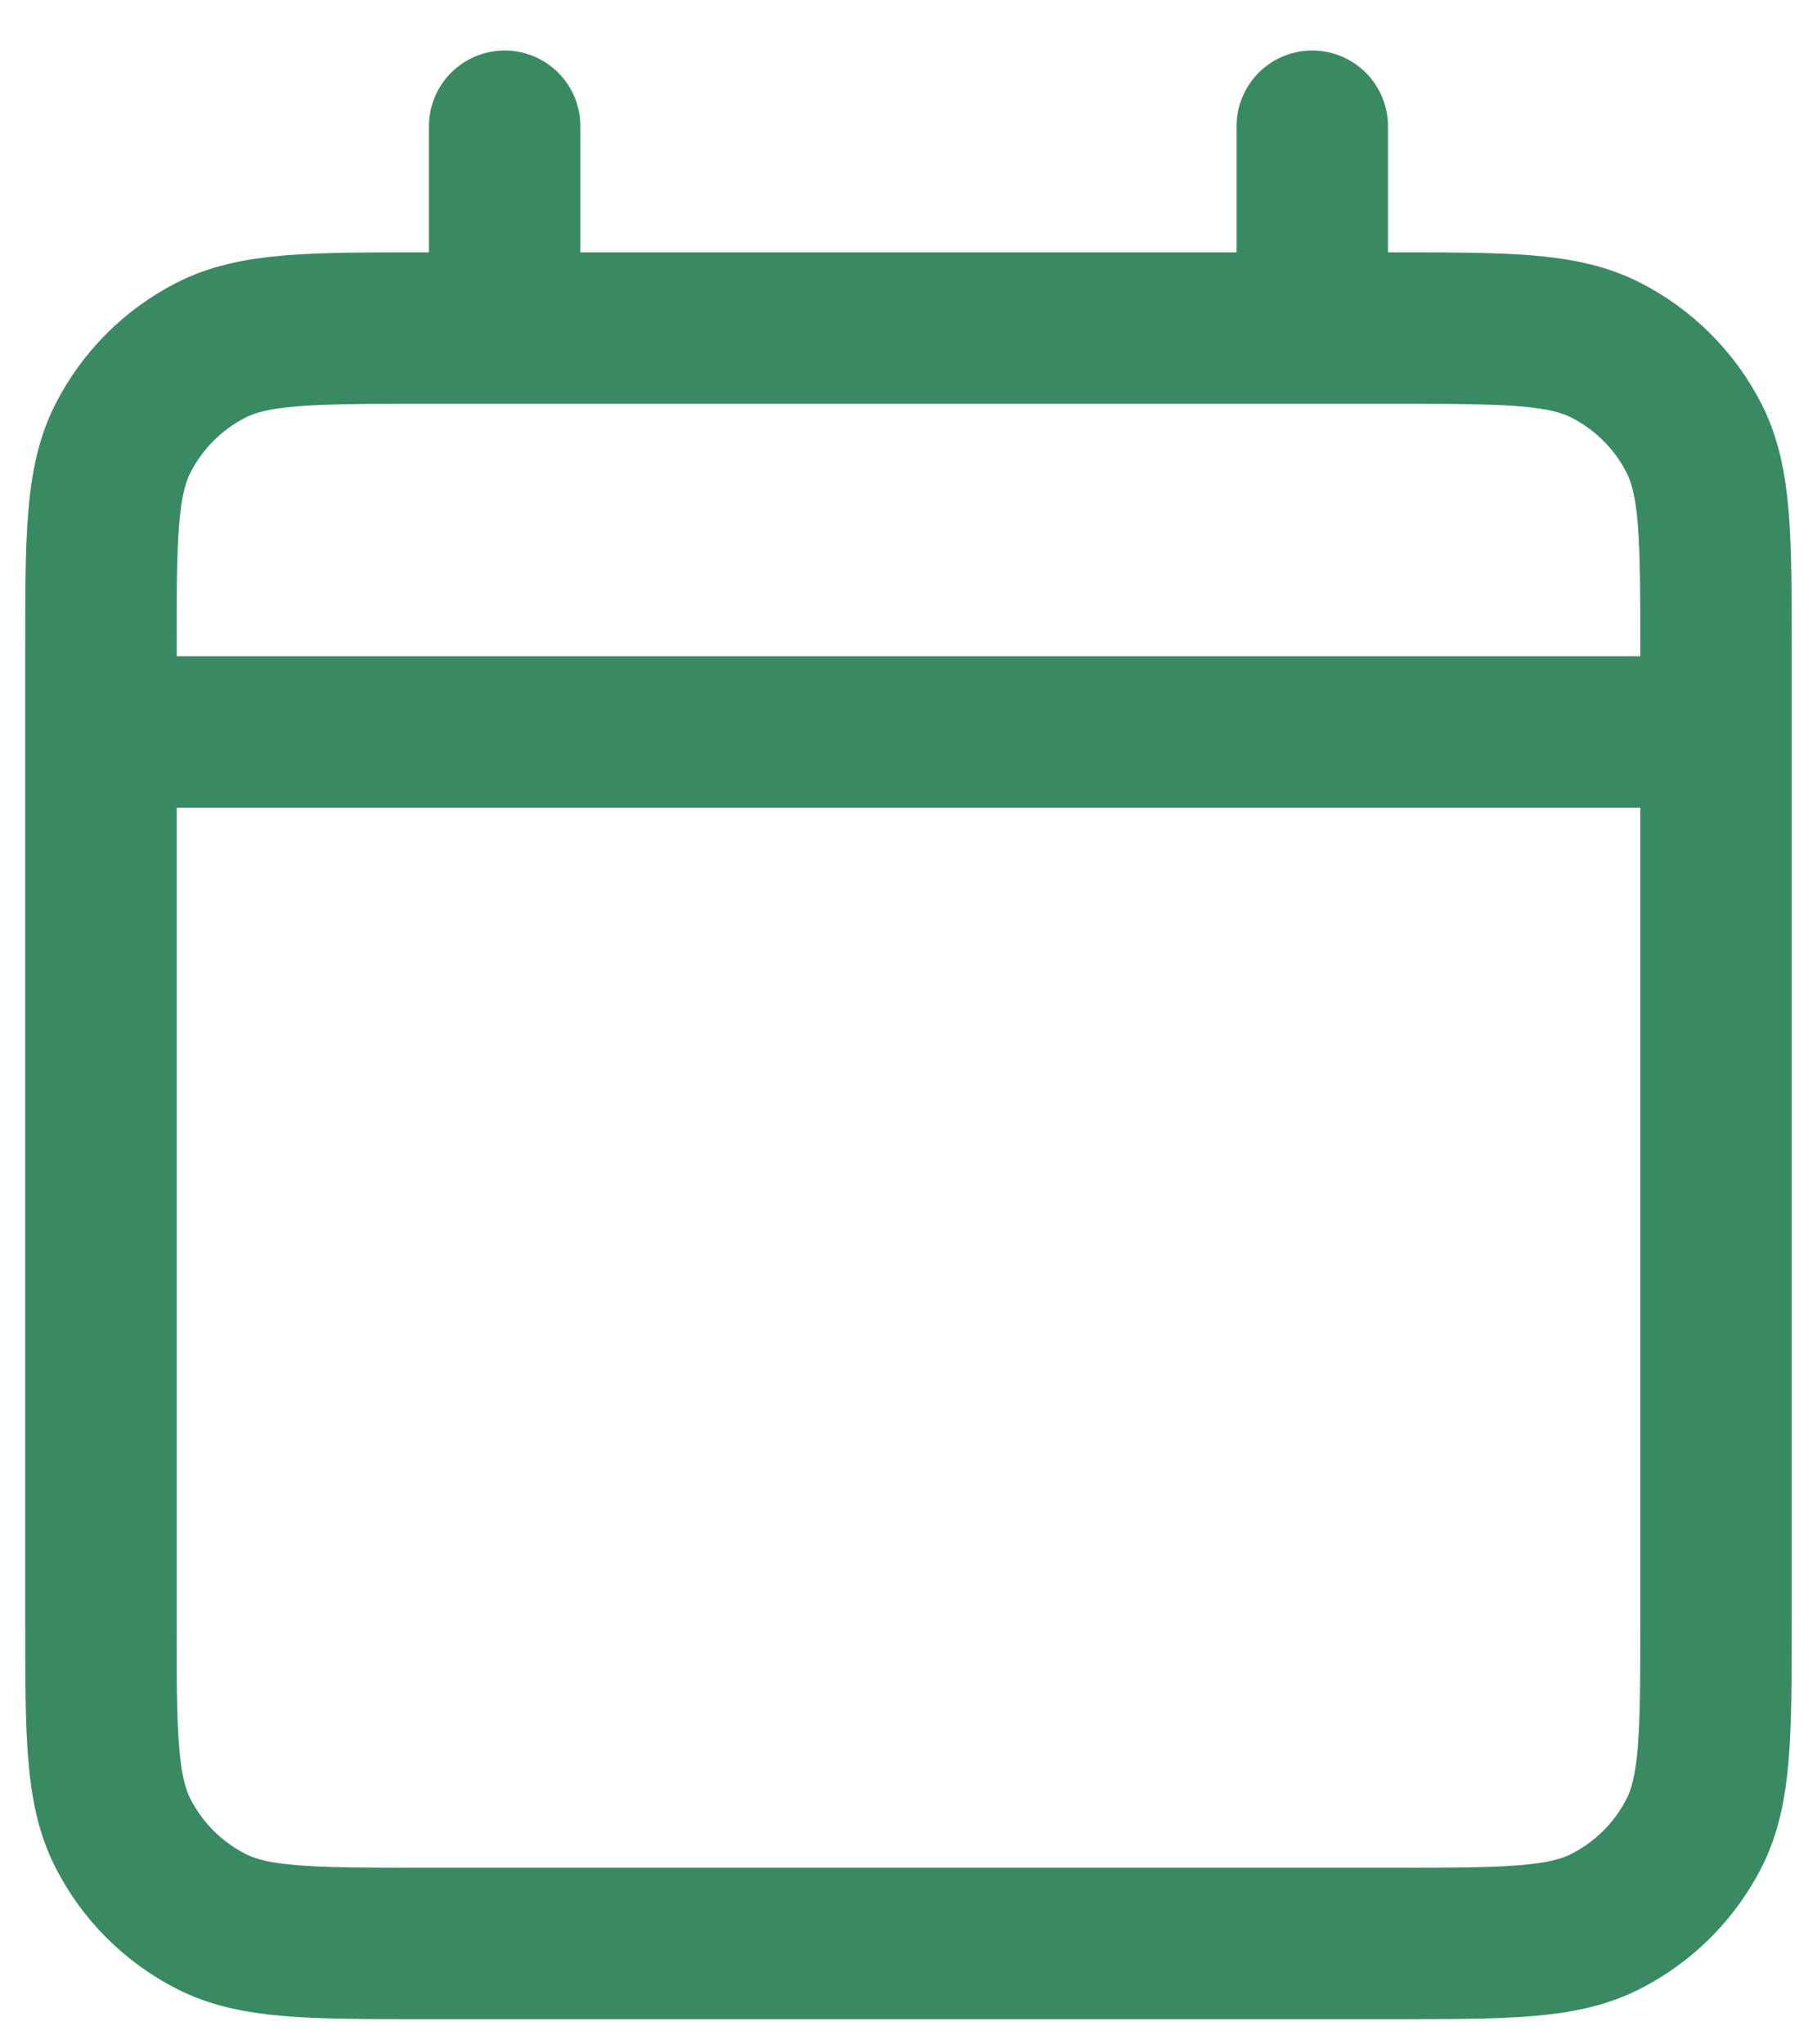
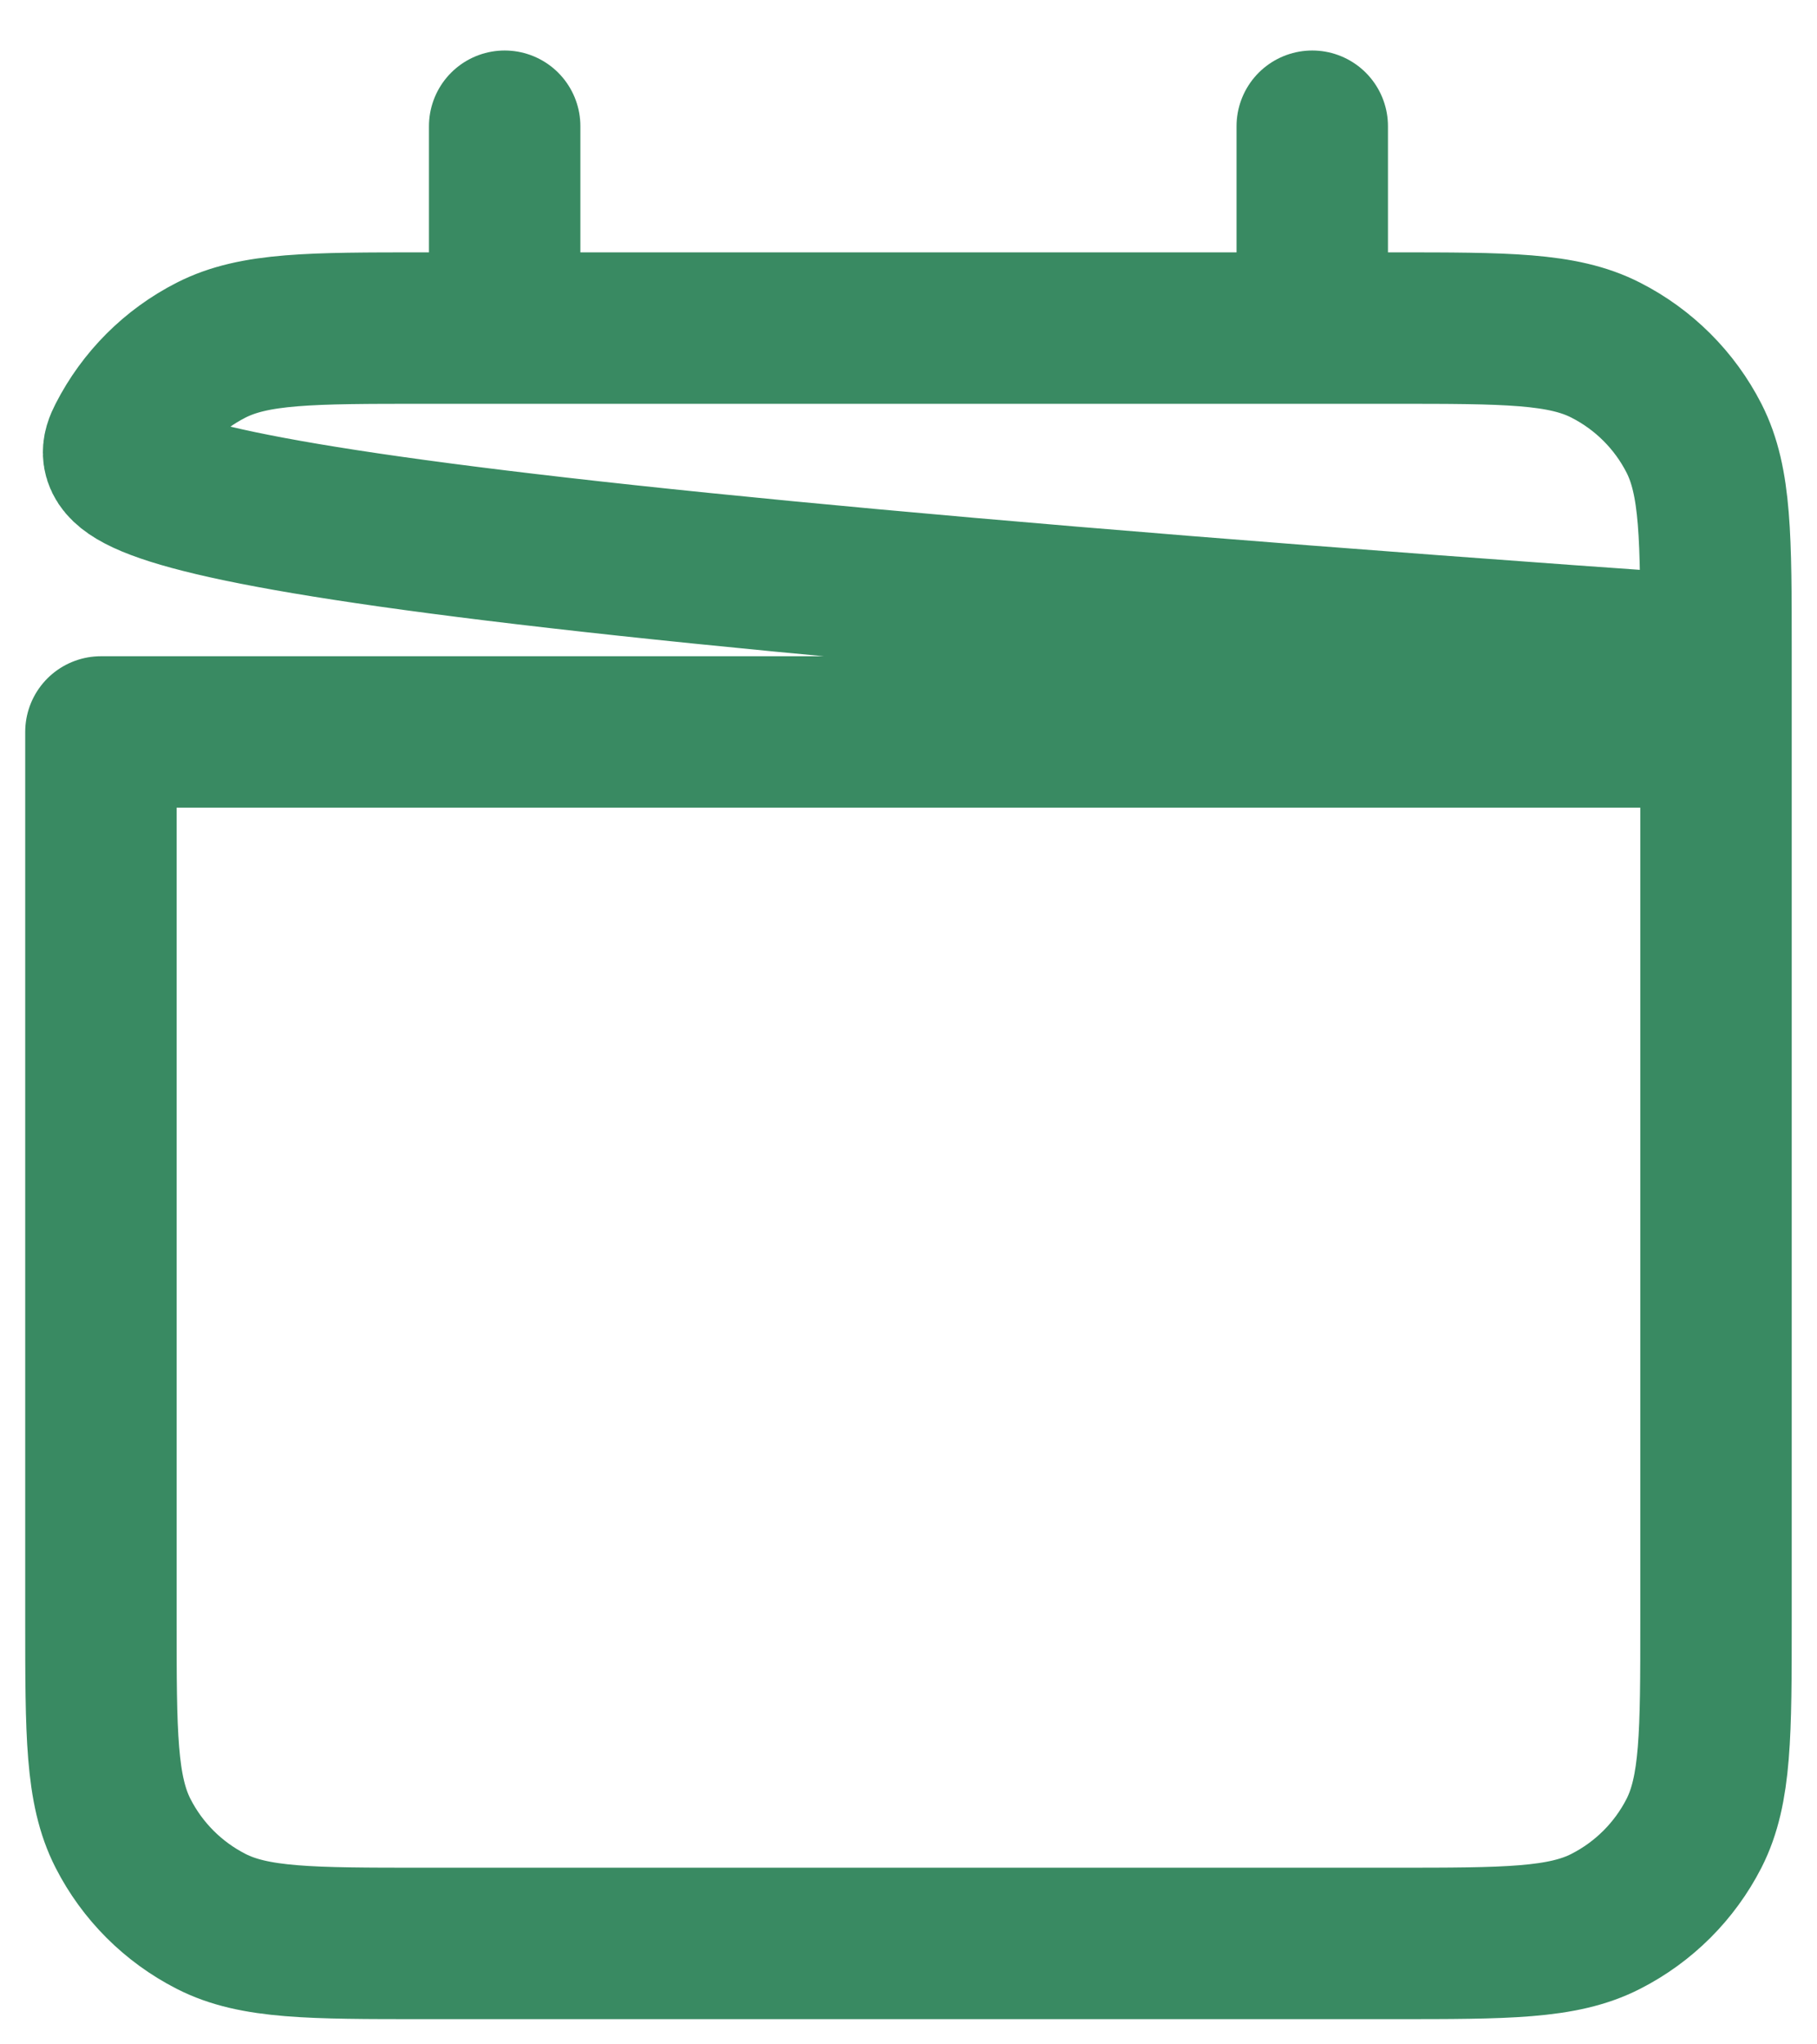
<svg xmlns="http://www.w3.org/2000/svg" width="24" height="27" viewBox="0 0 24 27" fill="none">
-   <path d="M1.333 9.667H22.666M1.333 9.667V21.4C1.333 22.893 1.333 23.64 1.624 24.211C1.879 24.712 2.287 25.12 2.789 25.376C3.358 25.667 4.105 25.667 5.596 25.667H18.404C19.894 25.667 20.64 25.667 21.209 25.376C21.712 25.12 22.12 24.712 22.376 24.211C22.666 23.64 22.666 22.896 22.666 21.405V9.667M1.333 9.667V8.6C1.333 7.107 1.333 6.36 1.624 5.789C1.88 5.287 2.286 4.88 2.789 4.624C3.36 4.333 4.106 4.333 5.6 4.333H6.666M22.666 9.667V8.596C22.666 7.105 22.666 6.359 22.376 5.789C22.12 5.287 21.711 4.879 21.209 4.624C20.64 4.333 19.893 4.333 18.4 4.333H17.333M6.666 4.333H17.333M6.666 4.333V1.667M17.333 4.333V1.667" stroke="#398A62" stroke-width="2" stroke-linecap="round" stroke-linejoin="round" />
+   <path d="M1.333 9.667H22.666M1.333 9.667V21.4C1.333 22.893 1.333 23.64 1.624 24.211C1.879 24.712 2.287 25.12 2.789 25.376C3.358 25.667 4.105 25.667 5.596 25.667H18.404C19.894 25.667 20.64 25.667 21.209 25.376C21.712 25.12 22.12 24.712 22.376 24.211C22.666 23.64 22.666 22.896 22.666 21.405V9.667V8.6C1.333 7.107 1.333 6.36 1.624 5.789C1.88 5.287 2.286 4.88 2.789 4.624C3.36 4.333 4.106 4.333 5.6 4.333H6.666M22.666 9.667V8.596C22.666 7.105 22.666 6.359 22.376 5.789C22.12 5.287 21.711 4.879 21.209 4.624C20.64 4.333 19.893 4.333 18.4 4.333H17.333M6.666 4.333H17.333M6.666 4.333V1.667M17.333 4.333V1.667" stroke="#398A62" stroke-width="2" stroke-linecap="round" stroke-linejoin="round" />
</svg>